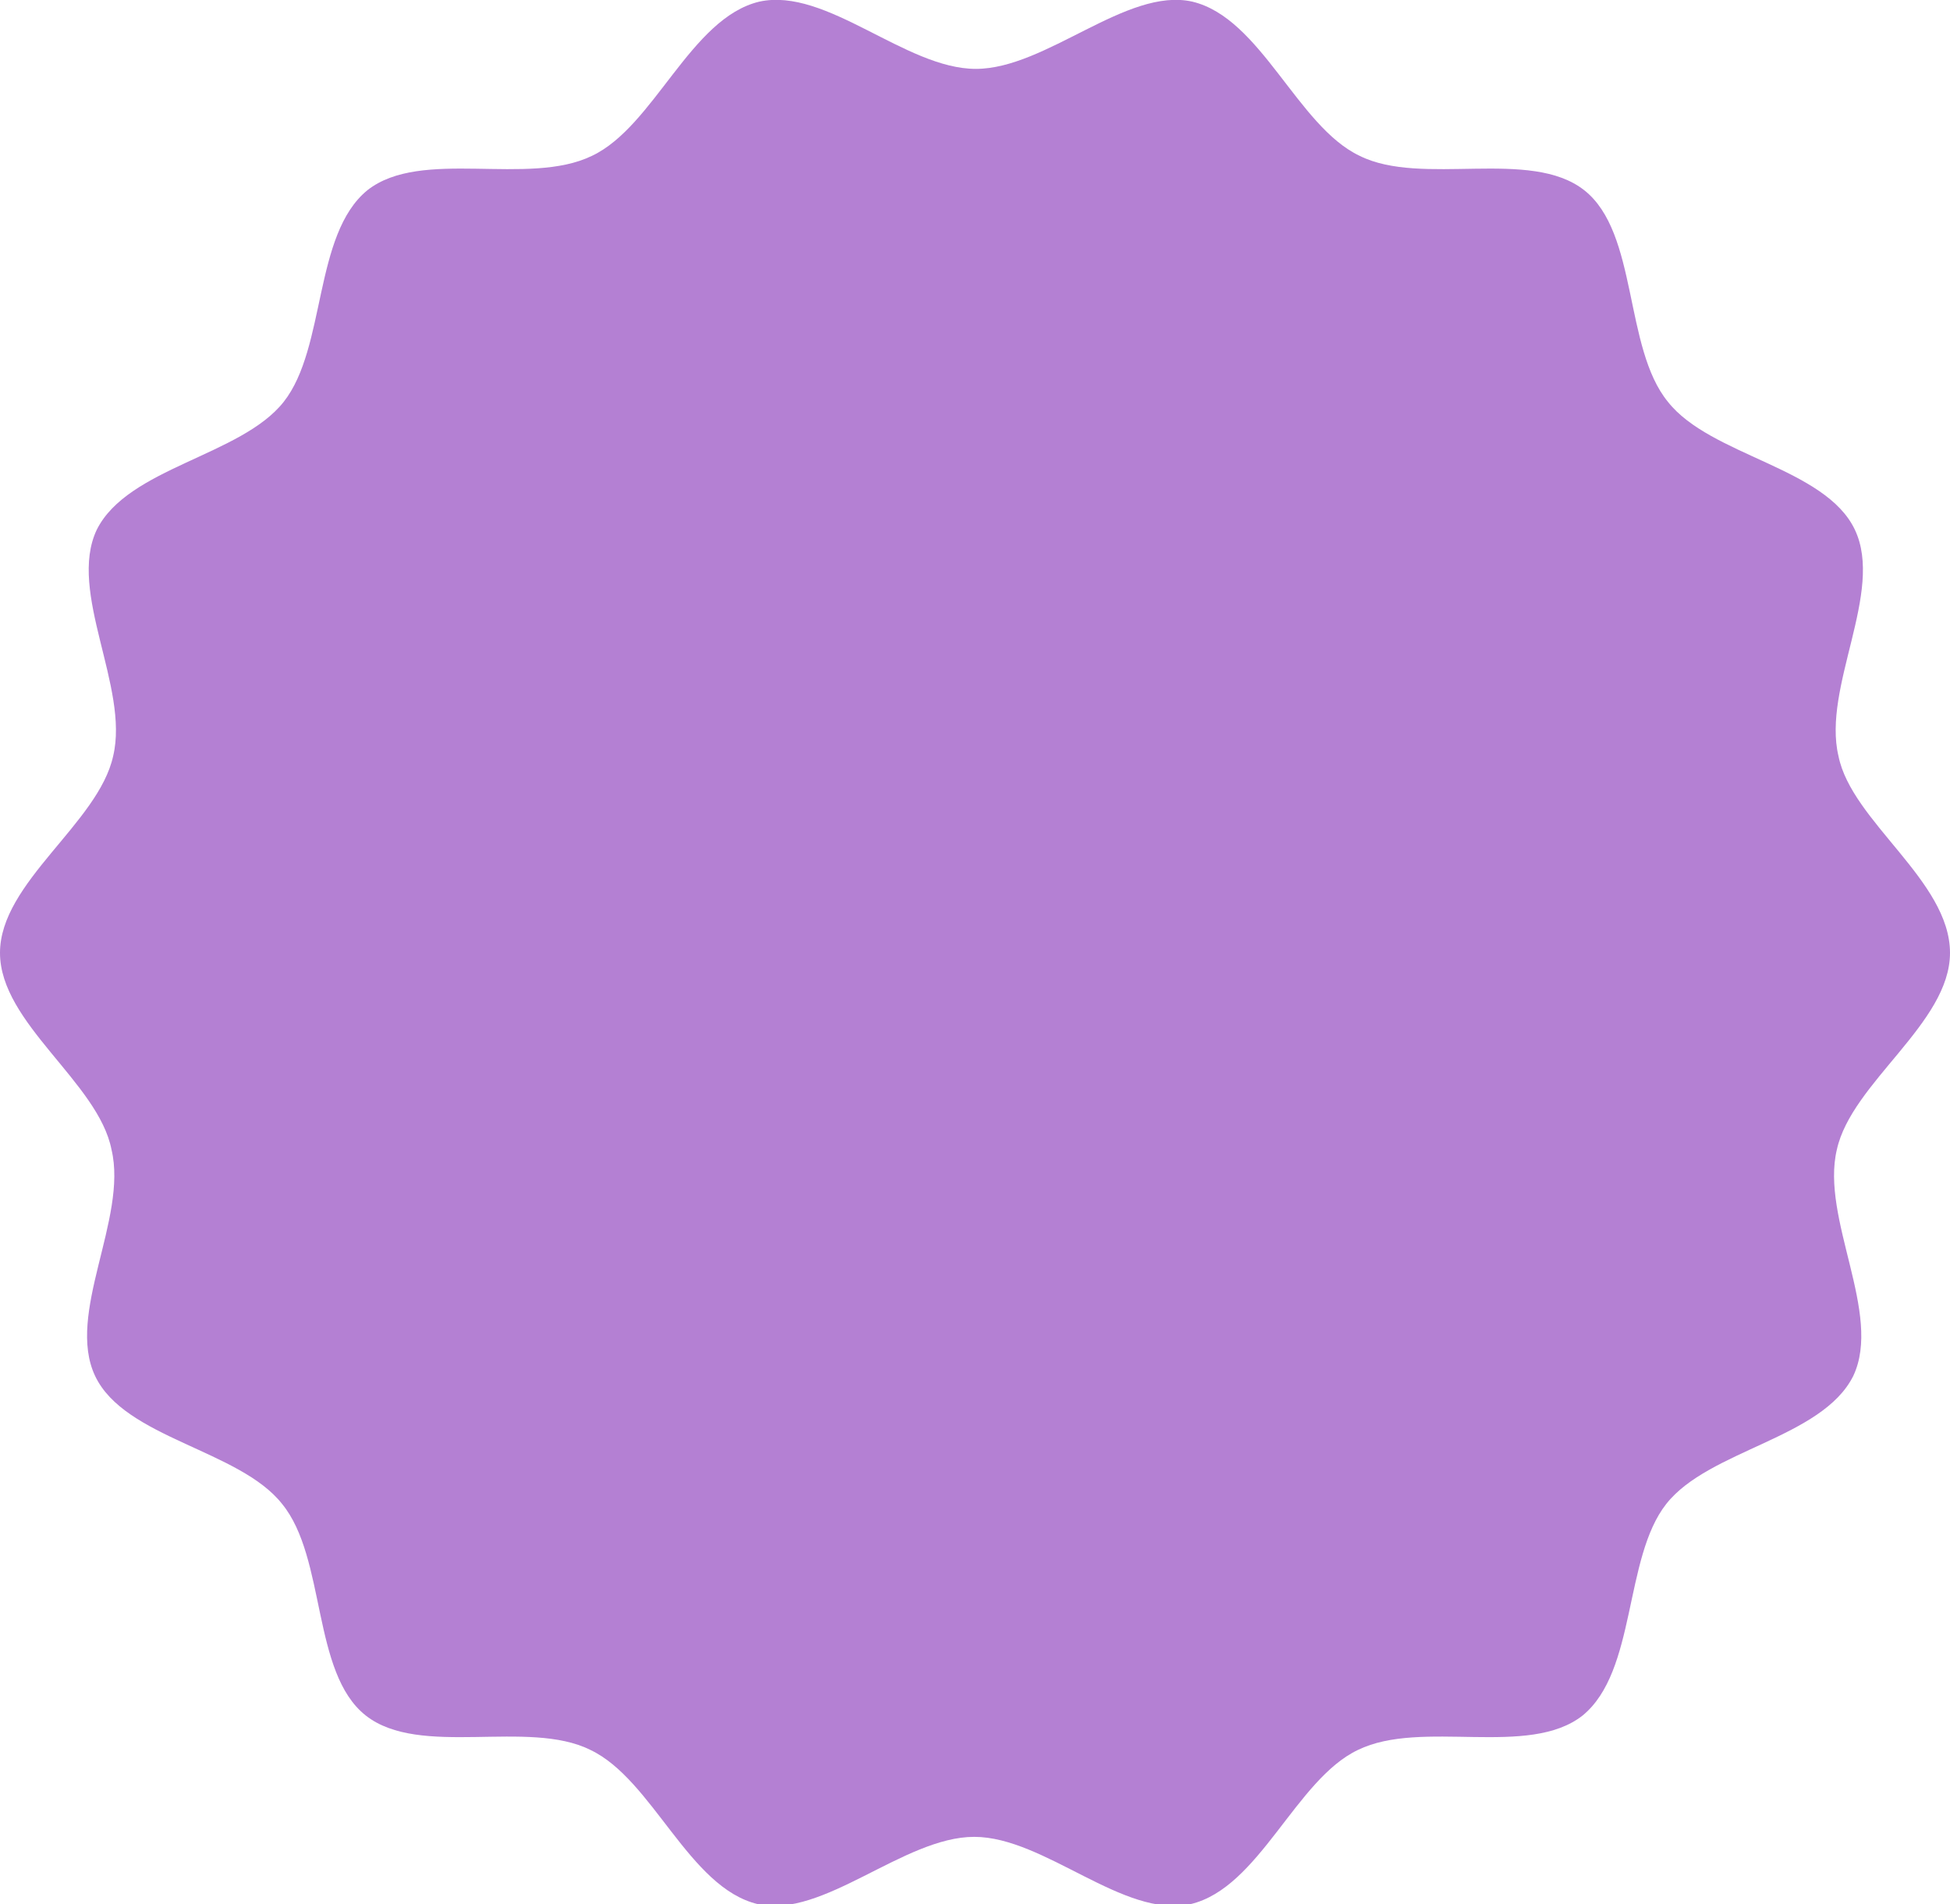
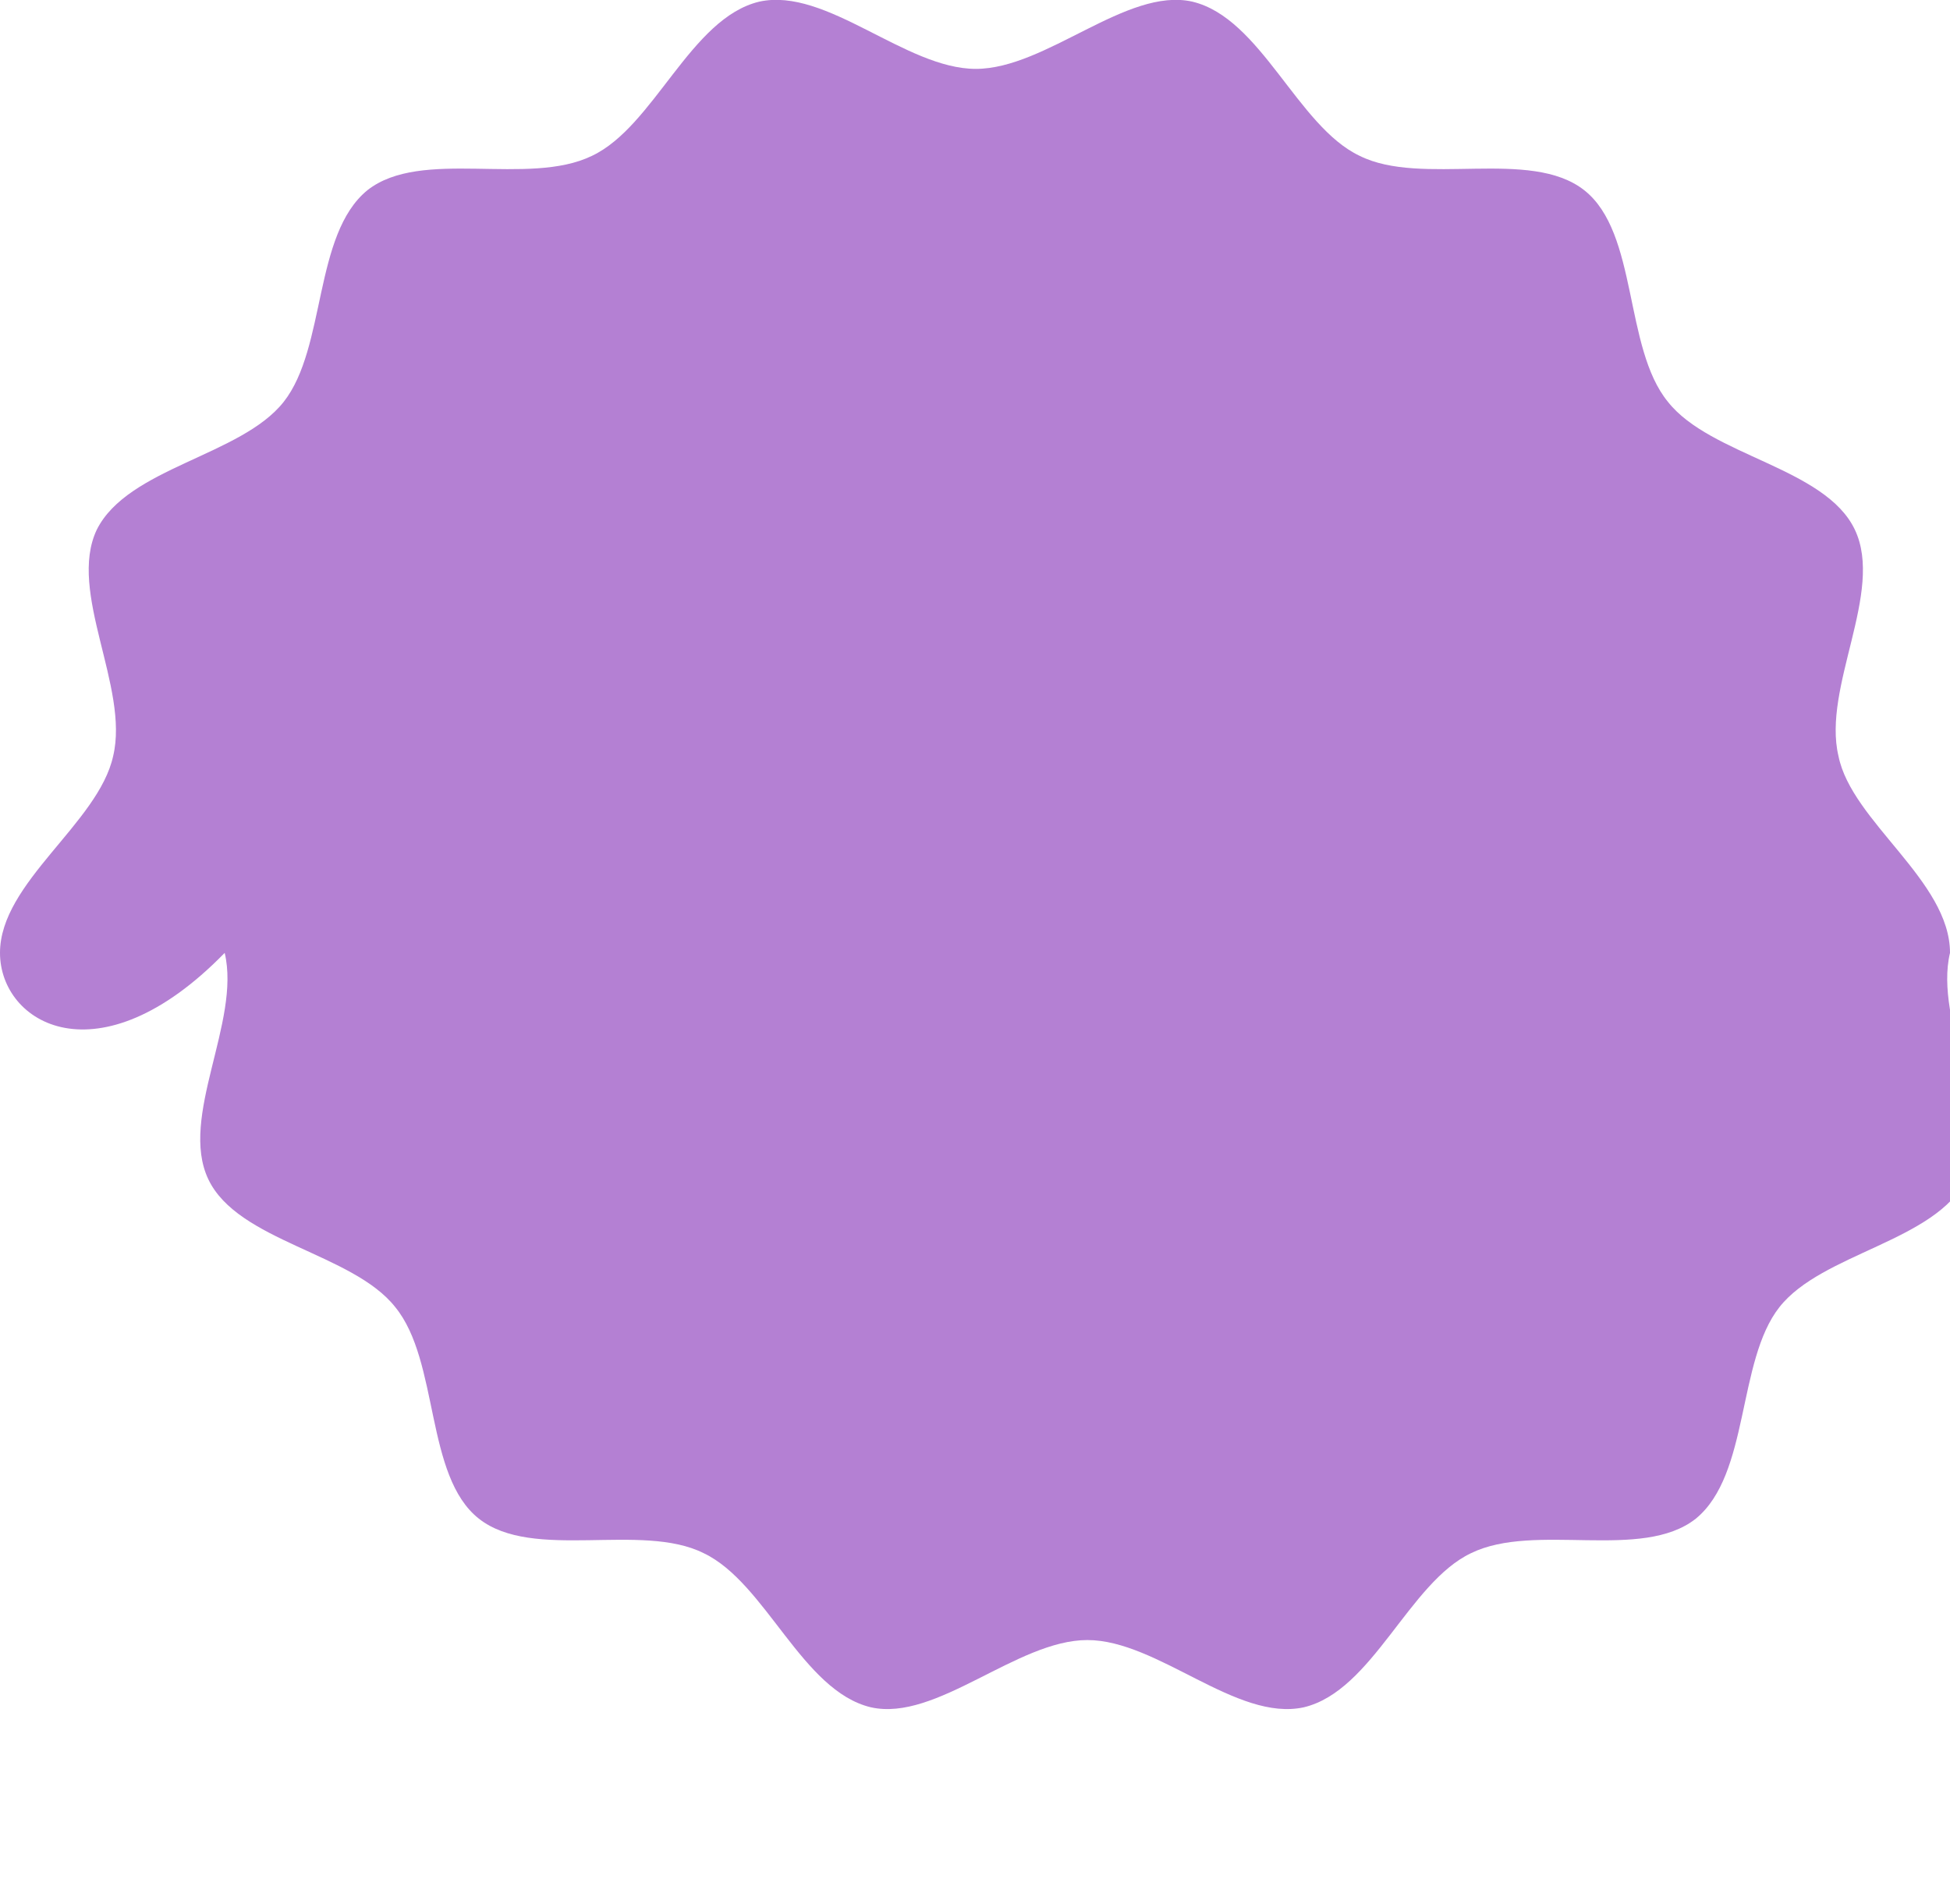
<svg xmlns="http://www.w3.org/2000/svg" id="Layer_1" x="0px" y="0px" viewBox="0 0 118.9 116.1" style="enable-background:new 0 0 118.9 116.1;" xml:space="preserve">
  <style type="text/css"> .st0{fill:#B480D3;} </style>
  <g>
-     <path class="st0" d="M118.9,58.1c0,4.3-6,7.9-6.9,12c-1,4.2,2.8,10,1,13.8c-1.9,3.8-8.8,4.5-11.4,7.8c-2.6,3.3-1.8,10.2-5.1,12.9 c-3.3,2.6-9.8,0.2-13.7,2.1c-3.8,1.8-6,8.4-10.2,9.4c-4.1,0.9-8.9-4.1-13.2-4.1c-4.3,0-9.2,5-13.2,4.1c-4.2-1-6.4-7.6-10.2-9.4 c-3.8-1.9-10.4,0.5-13.7-2.1c-3.3-2.6-2.4-9.6-5.1-12.9c-2.6-3.3-9.6-4-11.4-7.8c-1.8-3.8,2-9.6,1-13.8C6,66,0,62.4,0,58.1 c0-4.3,6-7.9,6.9-12c1-4.2-2.8-10-1-13.8c1.9-3.8,8.8-4.5,11.4-7.8c2.6-3.3,1.8-10.2,5.1-12.9c3.3-2.6,9.8-0.2,13.7-2.1 c3.8-1.8,6-8.4,10.2-9.4c4.1-0.9,8.9,4.1,13.2,4.1c4.3,0,9.2-5,13.2-4.1c4.2,1,6.4,7.6,10.2,9.4c3.8,1.9,10.4-0.5,13.7,2.1 c3.3,2.6,2.4,9.6,5.1,12.9c2.6,3.3,9.6,4,11.4,7.8c1.8,3.8-2,9.6-1,13.8C112.9,50.1,118.9,53.7,118.9,58.1z" />
+     <path class="st0" d="M118.9,58.1c-1,4.2,2.8,10,1,13.8c-1.9,3.8-8.8,4.5-11.4,7.8c-2.6,3.3-1.8,10.2-5.1,12.9 c-3.3,2.6-9.8,0.2-13.7,2.1c-3.8,1.8-6,8.4-10.2,9.4c-4.1,0.9-8.9-4.1-13.2-4.1c-4.3,0-9.2,5-13.2,4.1c-4.2-1-6.4-7.6-10.2-9.4 c-3.8-1.9-10.4,0.5-13.7-2.1c-3.3-2.6-2.4-9.6-5.1-12.9c-2.6-3.3-9.6-4-11.4-7.8c-1.8-3.8,2-9.6,1-13.8C6,66,0,62.4,0,58.1 c0-4.3,6-7.9,6.9-12c1-4.2-2.8-10-1-13.8c1.9-3.8,8.8-4.5,11.4-7.8c2.6-3.3,1.8-10.2,5.1-12.9c3.3-2.6,9.8-0.2,13.7-2.1 c3.8-1.8,6-8.4,10.2-9.4c4.1-0.9,8.9,4.1,13.2,4.1c4.3,0,9.2-5,13.2-4.1c4.2,1,6.4,7.6,10.2,9.4c3.8,1.9,10.4-0.5,13.7,2.1 c3.3,2.6,2.4,9.6,5.1,12.9c2.6,3.3,9.6,4,11.4,7.8c1.8,3.8-2,9.6-1,13.8C112.9,50.1,118.9,53.7,118.9,58.1z" />
  </g>
</svg>